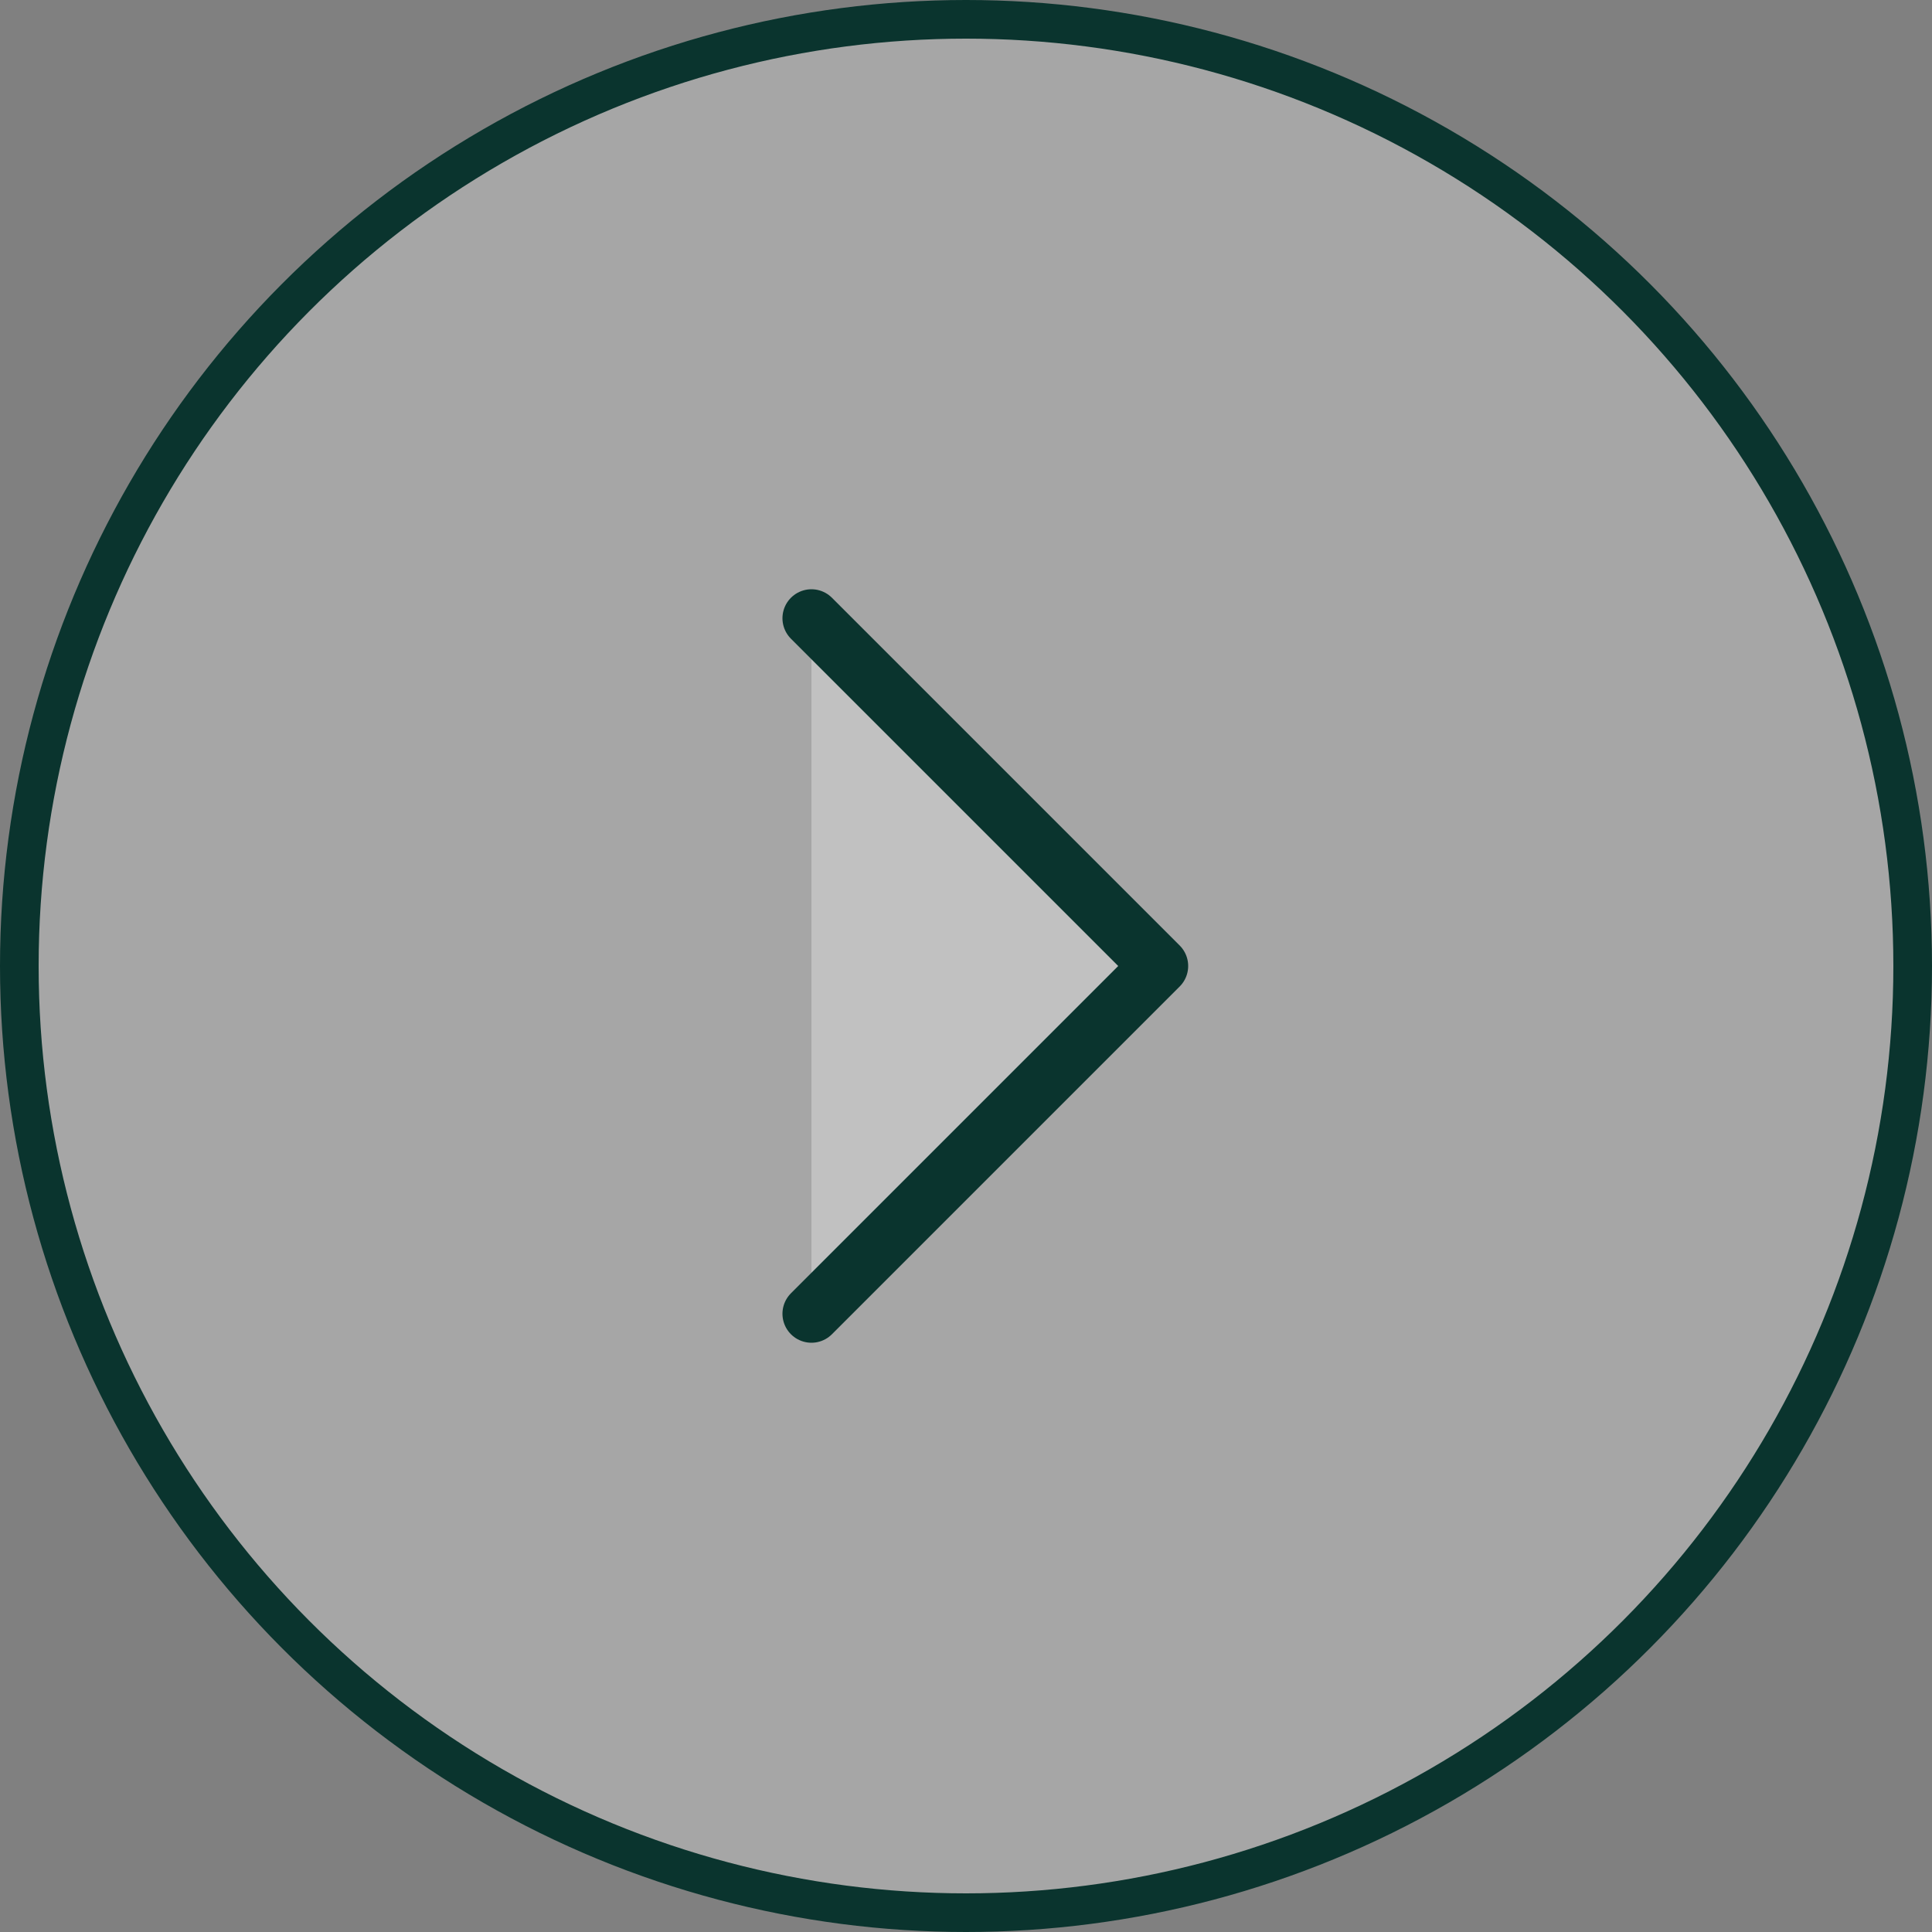
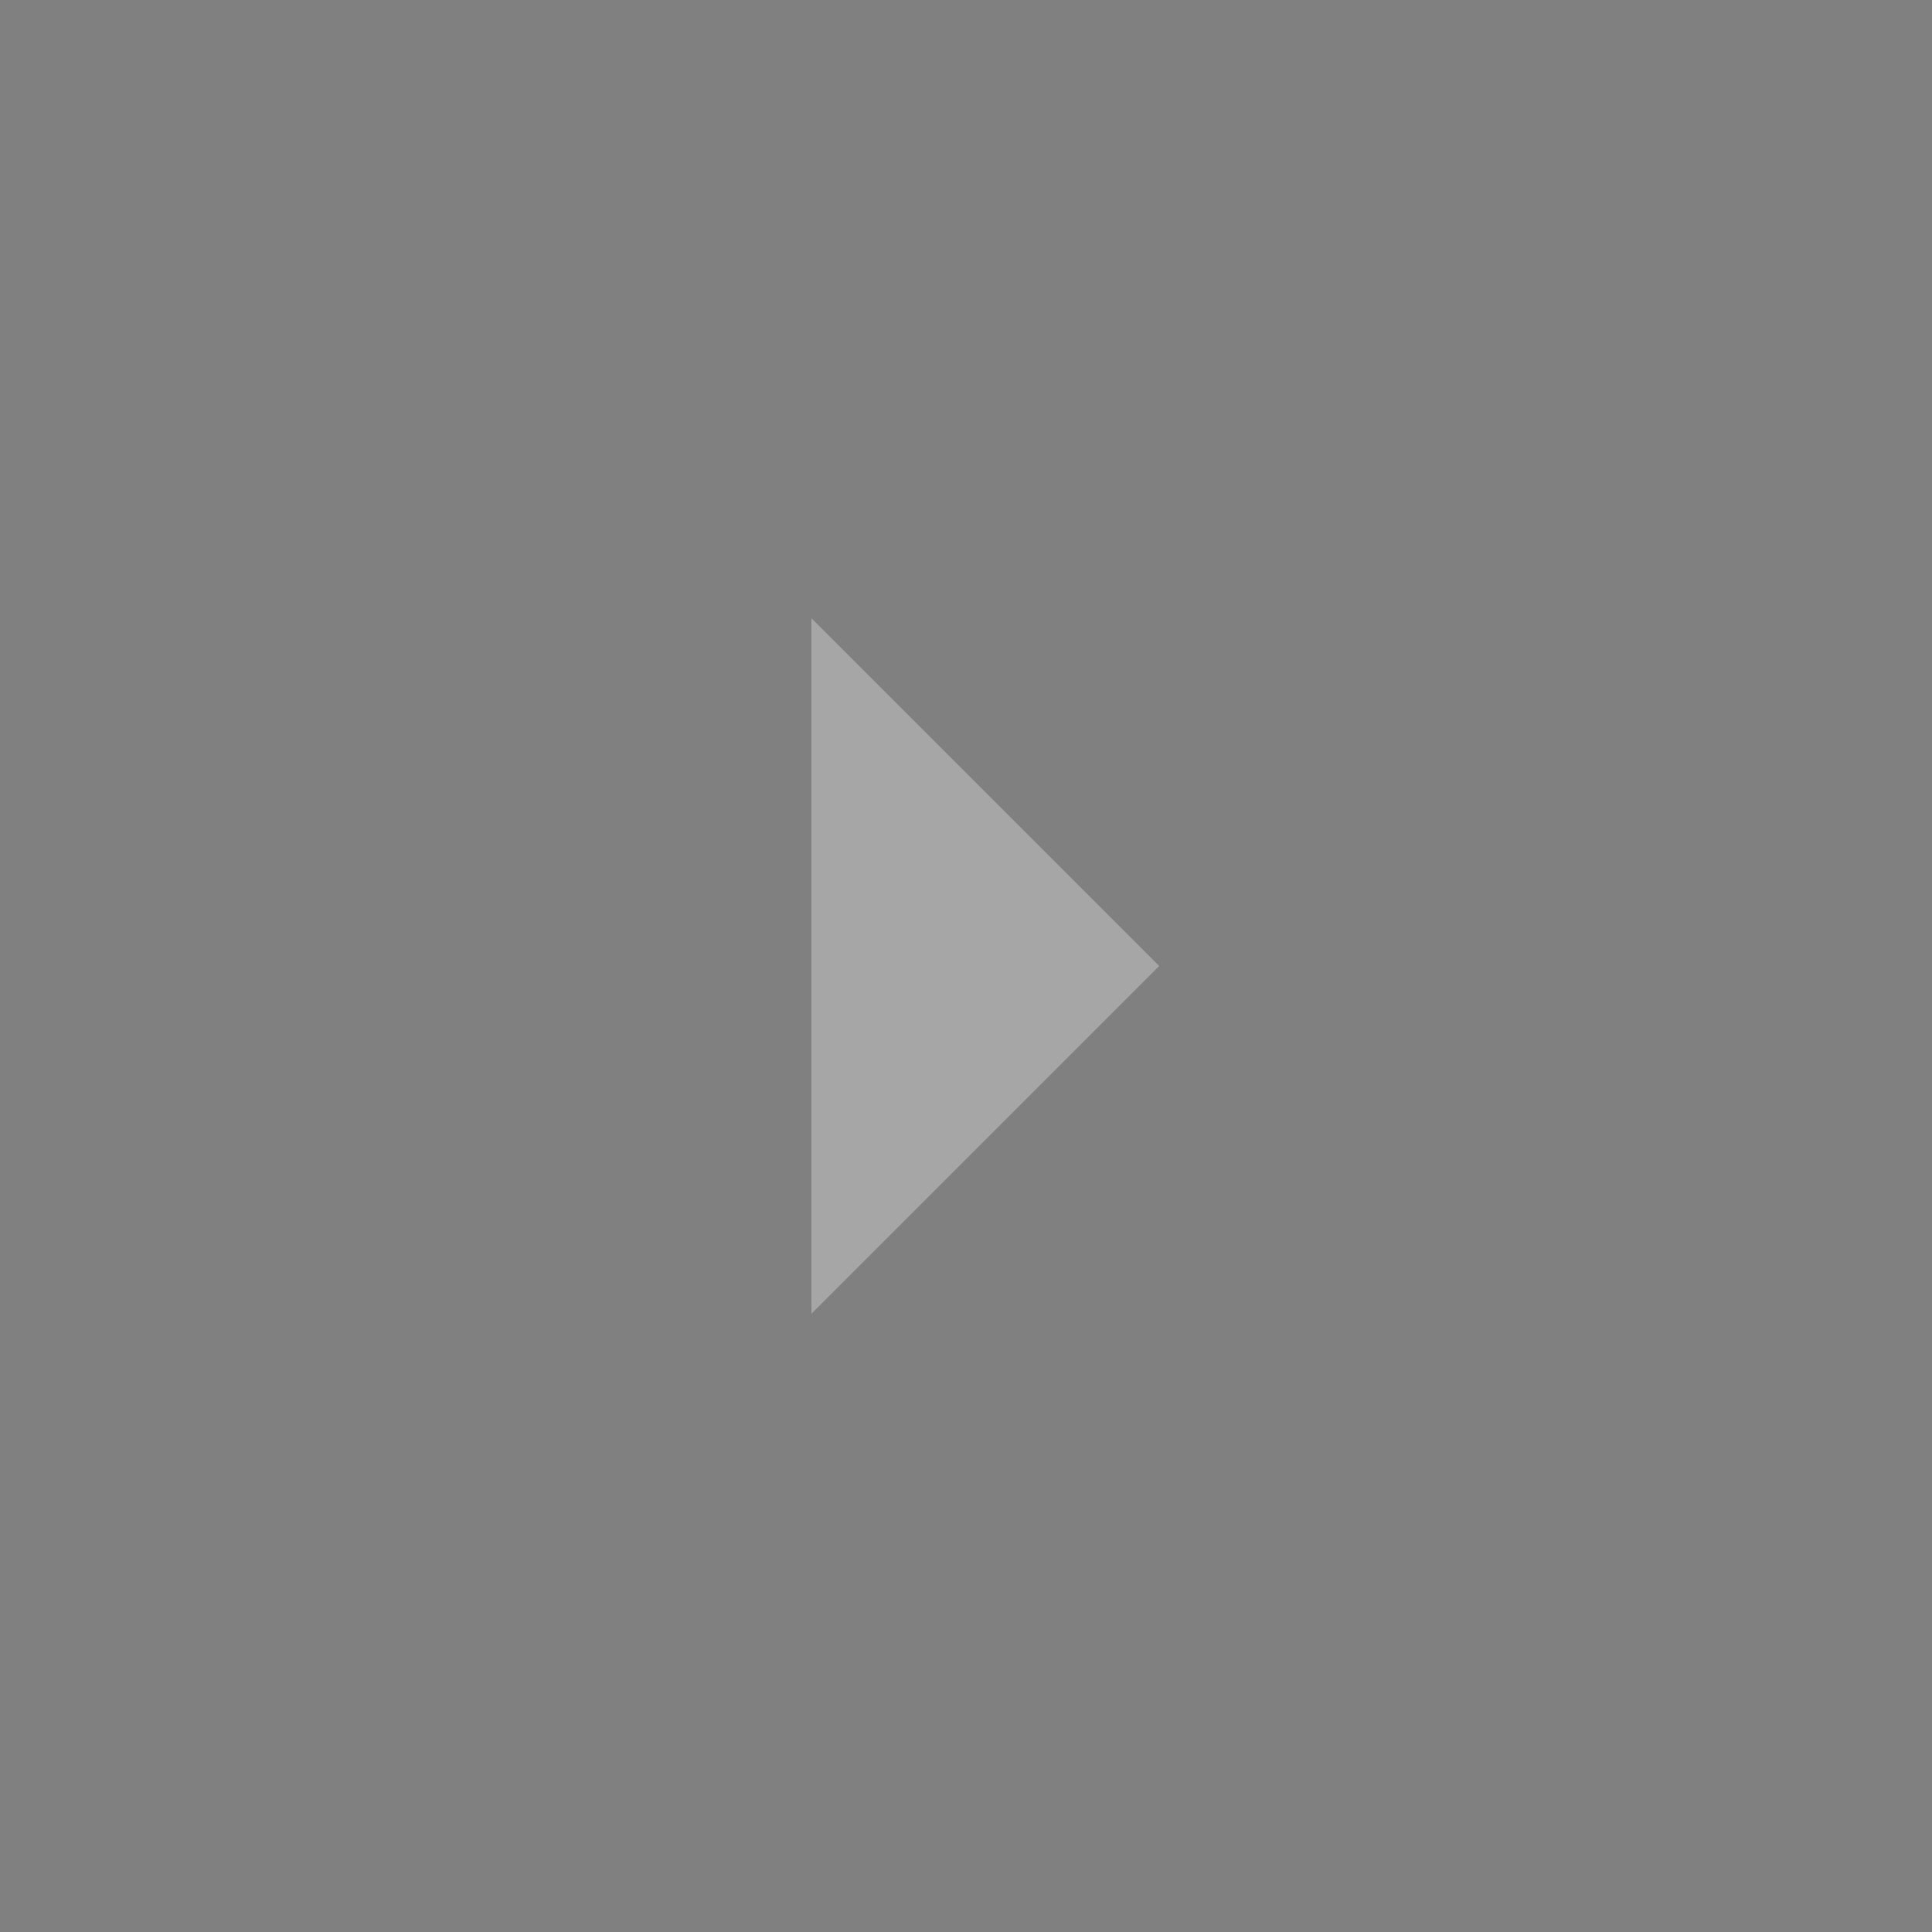
<svg xmlns="http://www.w3.org/2000/svg" width="50" height="50" viewBox="0 0 50 50" fill="none">
  <rect x="0" y="0" width="50" height="50" fill="#808080" stroke="none" />
-   <circle cx="25" cy="25" r="24.5" transform="rotate(180 25 25)" fill="white" fill-opacity="0.3" stroke="#0A342E" />
  <path fill-rule="evenodd" clip-rule="evenodd" d="M21 34L30 25L21 16" fill="white" fill-opacity="0.3" />
-   <path d="M21 34L30 25L21 16" stroke="#0A342E" stroke-width="1.5" stroke-linecap="round" stroke-linejoin="round" />
</svg>